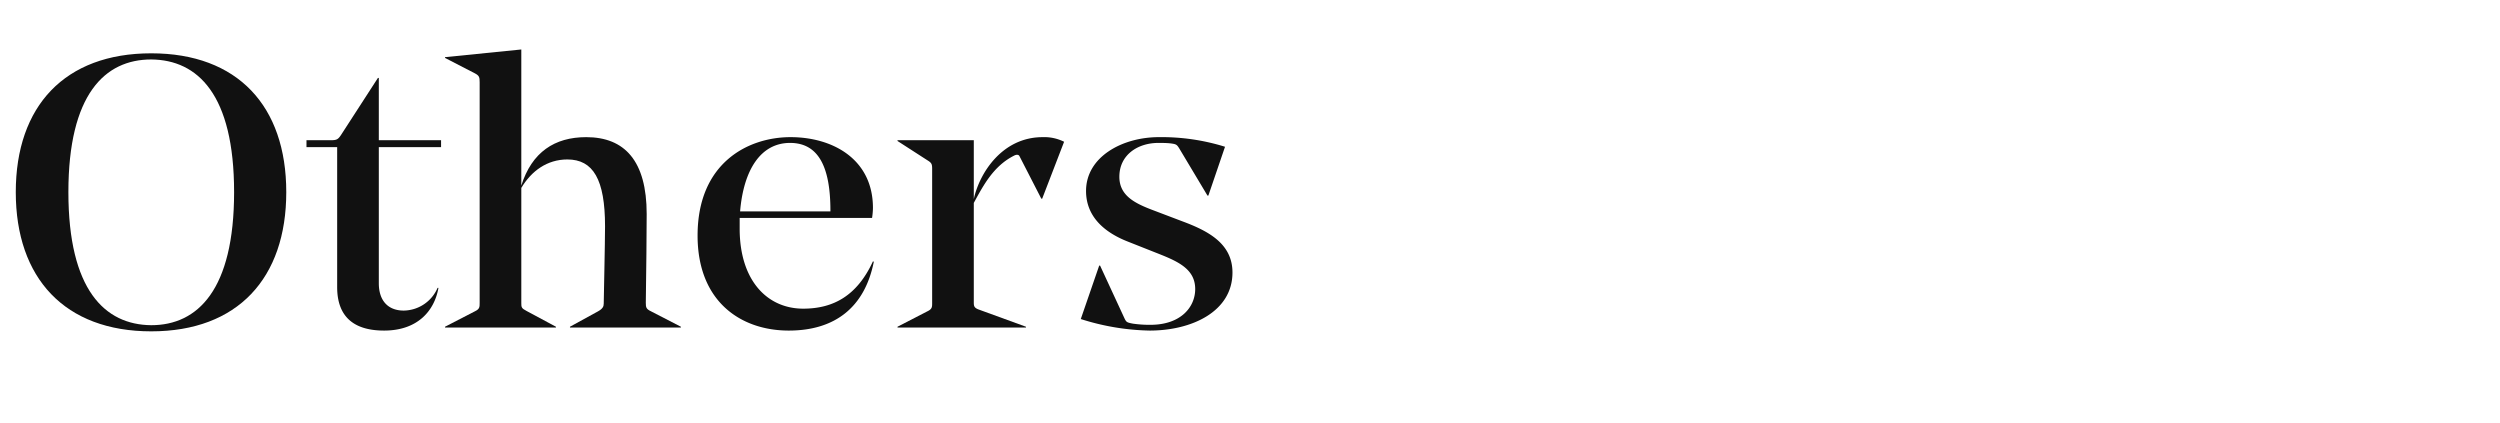
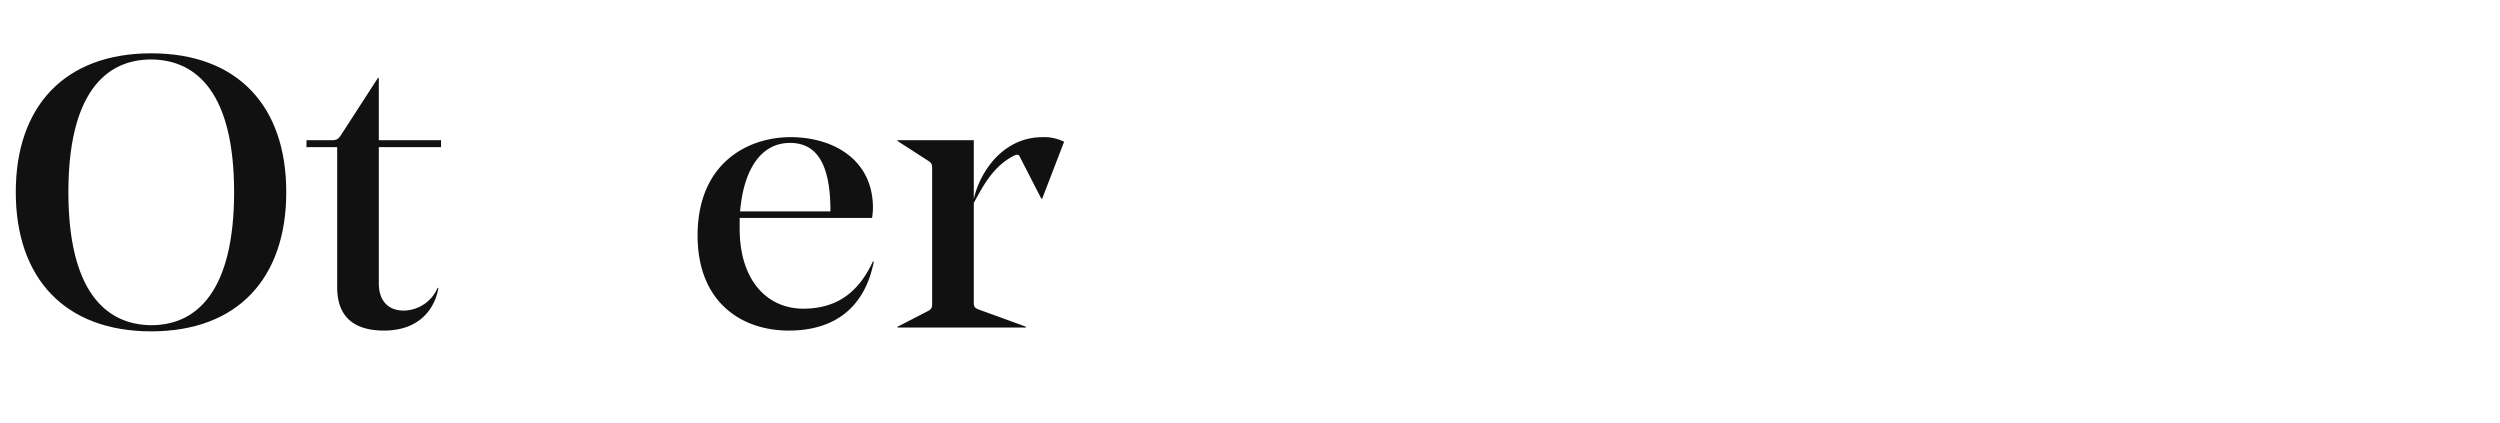
<svg xmlns="http://www.w3.org/2000/svg" id="レイヤー_7" data-name="レイヤー 7" viewBox="0 0 748.8 126.72">
  <defs>
    <style>.cls-1{fill:#111;}.cls-2{fill:none;}</style>
  </defs>
  <path class="cls-1" d="M132.011,292.189c0,25.8-14.576,41.695-40.444,41.695-25.867,0-40.573-15.895-40.573-41.695s14.707-41.58,40.573-41.58C117.436,250.609,132.011,266.389,132.011,292.189Zm-15.626,0c0-29.256-10.898-39.623-24.817-39.738-13.918,0-24.817,10.482-24.817,39.738S77.65,331.927,91.568,332.043C105.487,332.043,116.385,321.445,116.385,292.189Z" transform="translate(-46.267 -234.64)" />
  <path class="cls-1" d="M159.73,319.488c0,5.068,2.625,8.177,7.484,8.177a11.198,11.198,0,0,0,10.111-6.795h.263c-1.183,6.795-6.172,12.784-16.283,12.784-9.06,0-14.05-4.146-14.05-13.015V278.713h-9.191v-2.073h7.223c1.838,0,2.232-.231,3.15-1.613L159.467,257.981h.263v18.66h18.645v2.073H159.73Z" transform="translate(-46.267 -234.64)" />
-   <path class="cls-1" d="M241.277,327.895l8.928,4.607v.231H216.985v-.231l8.404-4.607c1.444-.806,1.706-1.498,1.706-2.303,0-.807.395-18.429.395-23.151,0-14.053-3.547-20.042-11.294-20.042-6.04,0-10.768,3.455-13.787,8.523v34.439c0,1.267,0,1.613,1.575,2.419l8.799,4.722v.231H179.562v-.231l8.928-4.607c1.444-.69,1.444-1.267,1.444-2.534V259.248c0-1.498-.131-1.959-1.444-2.649l-8.928-4.607v-.231l22.847-2.303v40.774c3.151-10.021,9.979-14.514,19.433-14.514,11.555,0,18.121,7.142,18.121,23.037,0,5.643-.131,17.391-.263,26.606C239.701,326.744,239.833,327.205,241.277,327.895Z" transform="translate(-46.267 -234.64)" />
  <path class="cls-1" d="M267.812,299.907v3.225c0,15.549,8.272,23.958,19.039,23.958,9.06,0,16.151-3.916,20.879-14.168l.262.115c-2.758,13.822-11.817,20.617-25.473,20.617-14.313,0-27.312-8.639-27.312-28.45,0-21.884,15.231-29.486,27.837-29.486s24.687,6.566,24.687,21.194a21.5,21.5,0,0,1-.263,2.995Zm.131-1.959h27.049v-.229c0-12.786-3.413-20.273-12.08-20.273C274.114,277.446,268.993,285.508,267.942,297.948Z" transform="translate(-46.267 -234.64)" />
  <path class="cls-1" d="M337.938,325.015c0,1.267,0,1.844,1.707,2.419l13.918,5.068v.231H315.091v-.231l8.928-4.607c1.444-.69,1.444-1.267,1.444-2.534V285.279c0-1.498-.131-1.844-1.444-2.649l-8.928-5.76v-.229h22.847v17.622c1.707-7.831,8.535-18.544,20.616-18.544a13.323,13.323,0,0,1,6.434,1.382l-6.566,17.047h-.262l-6.566-12.784c-.263-.461-.92-.461-1.576-.115-6.171,3.109-9.191,8.869-12.08,14.167Z" transform="translate(-46.267 -234.64)" />
-   <path class="cls-1" d="M392.044,310.157l-8.141-3.225c-6.96-2.765-12.343-7.487-12.343-15.089,0-10.25,10.898-16.125,21.797-16.125a63.878,63.878,0,0,1,19.828,2.88l-4.991,14.628h-.262l-8.404-14.051c-.789-1.267-.92-1.382-2.89-1.613-1.181-.115-2.362-.115-3.413-.115-6.172,0-11.687,3.57-11.687,10.136,0,5.643,4.596,7.947,10.111,10.021l8.797,3.34c7.747,2.88,14.97,6.68,14.97,15.318,0,11.634-12.081,17.392-24.817,17.392a71.618,71.618,0,0,1-20.616-3.455l5.515-16.01h.263l7.353,15.895c.525,1.036.657,1.152,2.495,1.498a34.757,34.757,0,0,0,5.252.346c9.06,0,13.393-5.299,13.393-10.713C404.256,314.881,398.479,312.691,392.044,310.157Z" transform="translate(-46.267 -234.64)" />
  <rect class="cls-2" width="748.8" height="126.72" />
</svg>